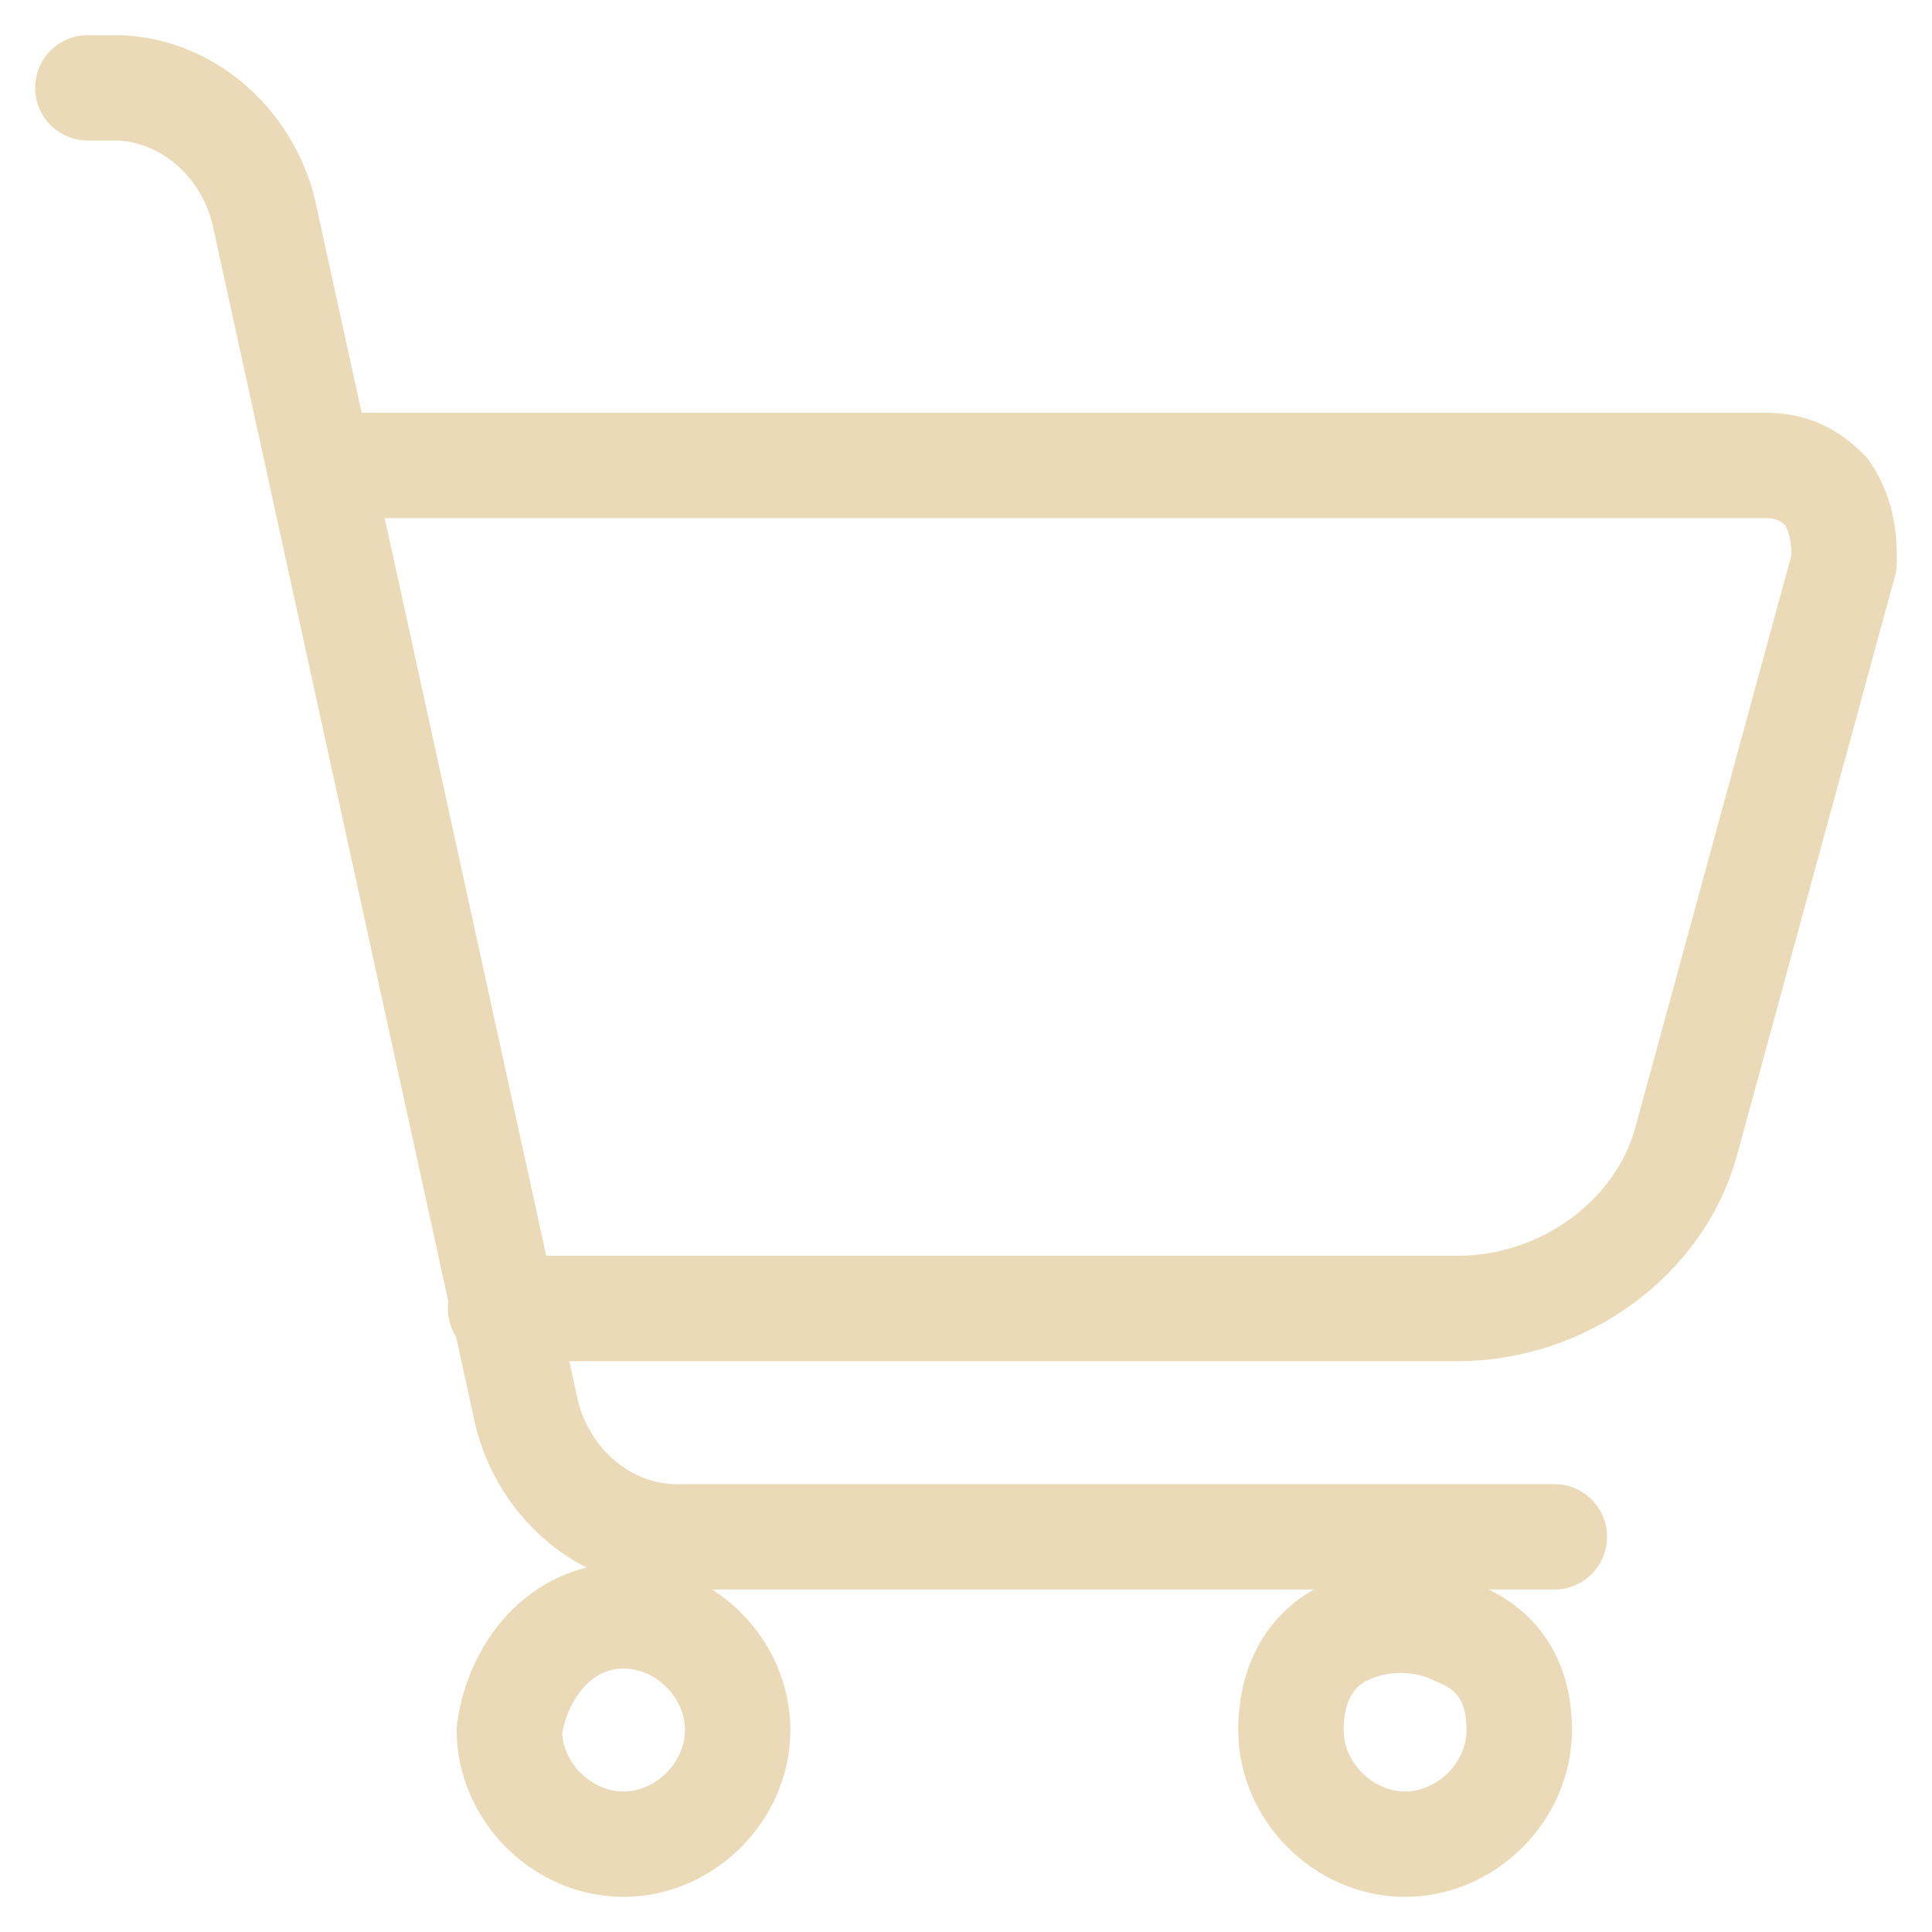
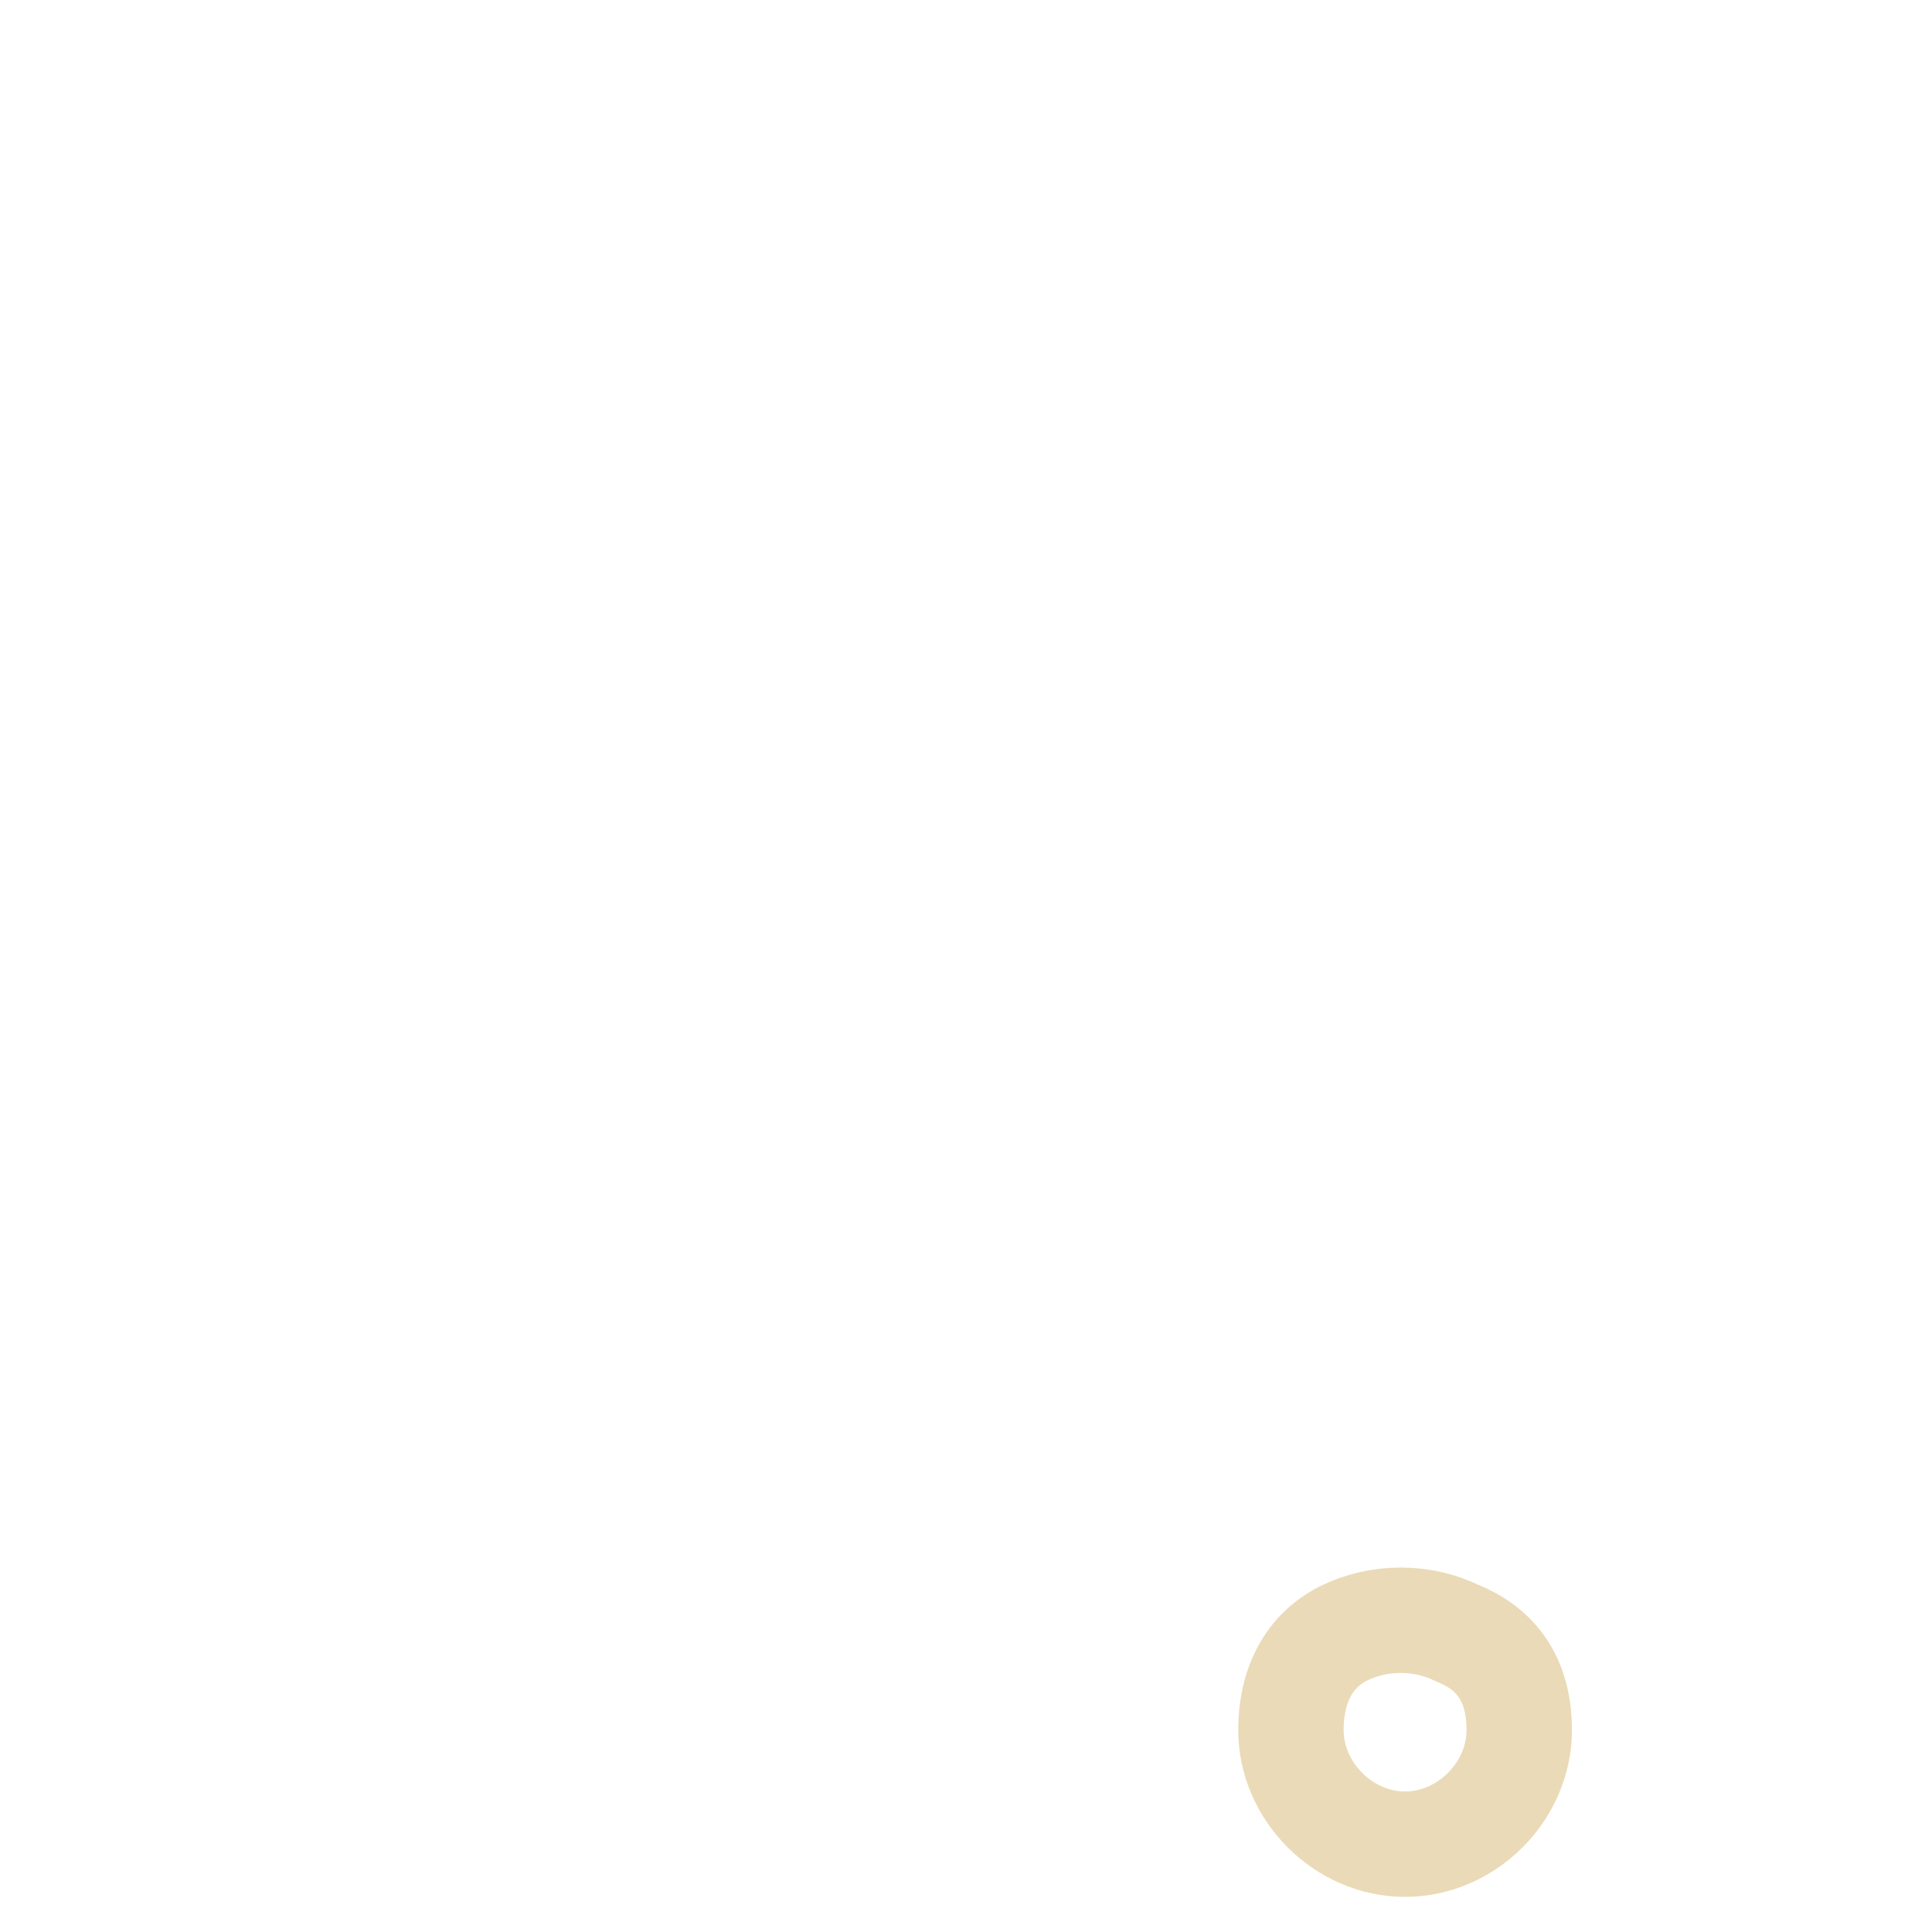
<svg xmlns="http://www.w3.org/2000/svg" version="1.1" id="Ebene_1" x="0px" y="0px" viewBox="0 0 22 22" style="enable-background:new 0 0 22 22;" xml:space="preserve">
  <style type="text/css">
	.st0{fill:none;stroke:#EADAB7;stroke-width:1.2;stroke-linecap:round;stroke-linejoin:round;stroke-miterlimit:10;}
</style>
  <g>
-     <path class="st0" d="M3.7,5.3h16.4c0.3,0,0.5,0.1,0.7,0.3C21,5.9,21,6.2,21,6.4L19.2,13c-0.3,1.1-1.4,1.9-2.6,1.9H5.7" />
-     <path class="st0" d="M1,1h0.3c0.8,0,1.5,0.6,1.7,1.4L6,16.1c0.2,0.8,0.9,1.4,1.7,1.4h10" />
-     <path class="st0" d="M5.8,19.7c0,0.7,0.6,1.3,1.3,1.3c0,0,0,0,0,0c0.7,0,1.3-0.6,1.3-1.3c0,0,0,0,0,0c0-0.7-0.6-1.3-1.3-1.3   c0,0,0,0,0,0C6.4,18.4,5.9,19,5.8,19.7C5.8,19.7,5.8,19.7,5.8,19.7z" />
    <path class="st0" d="M14.7,19.7c0,0.7,0.6,1.3,1.3,1.3c0,0,0,0,0,0c0.7,0,1.3-0.6,1.3-1.3c0-0.5-0.2-0.9-0.7-1.1   c-0.4-0.2-0.9-0.2-1.3,0C14.9,18.8,14.7,19.2,14.7,19.7z" />
  </g>
</svg>